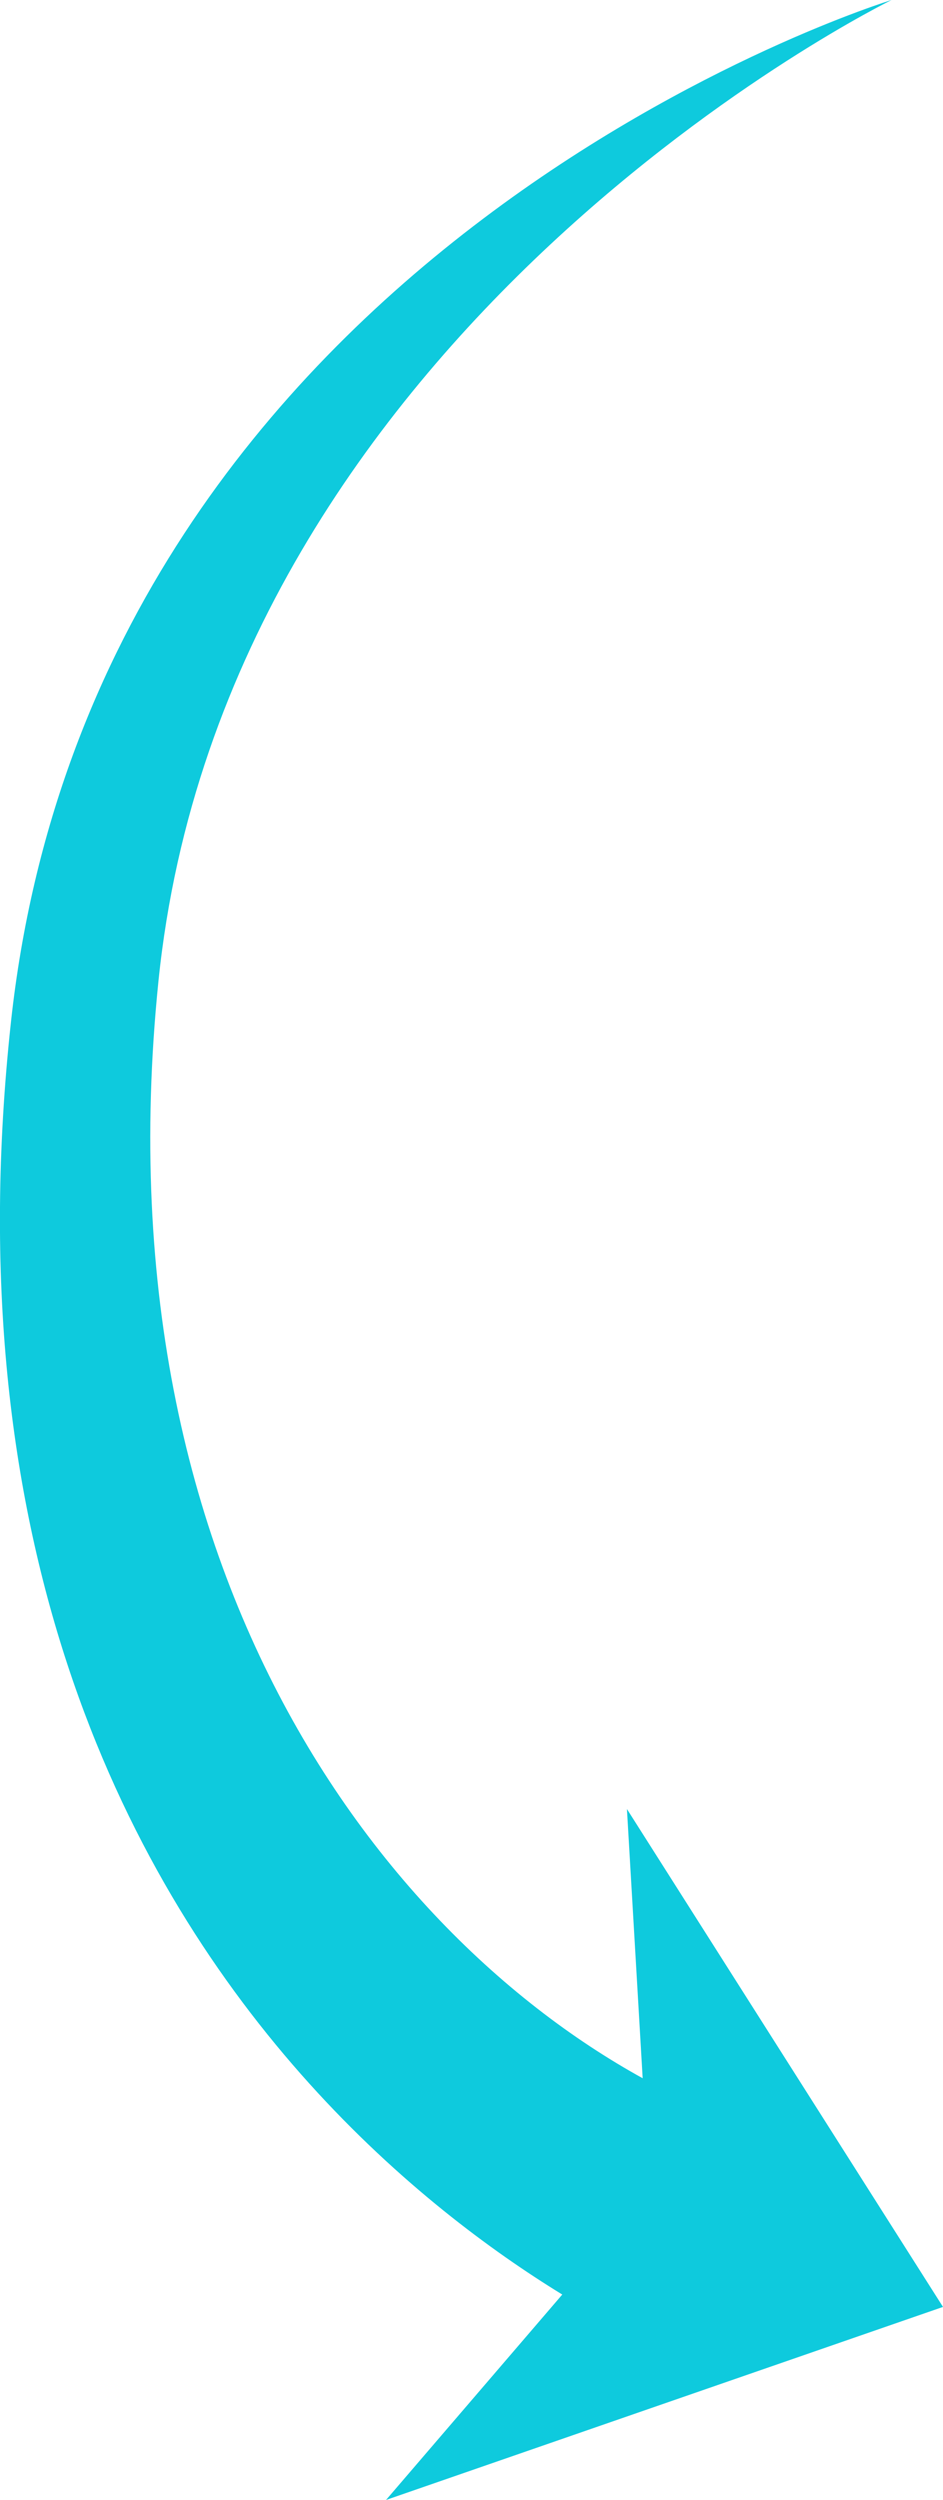
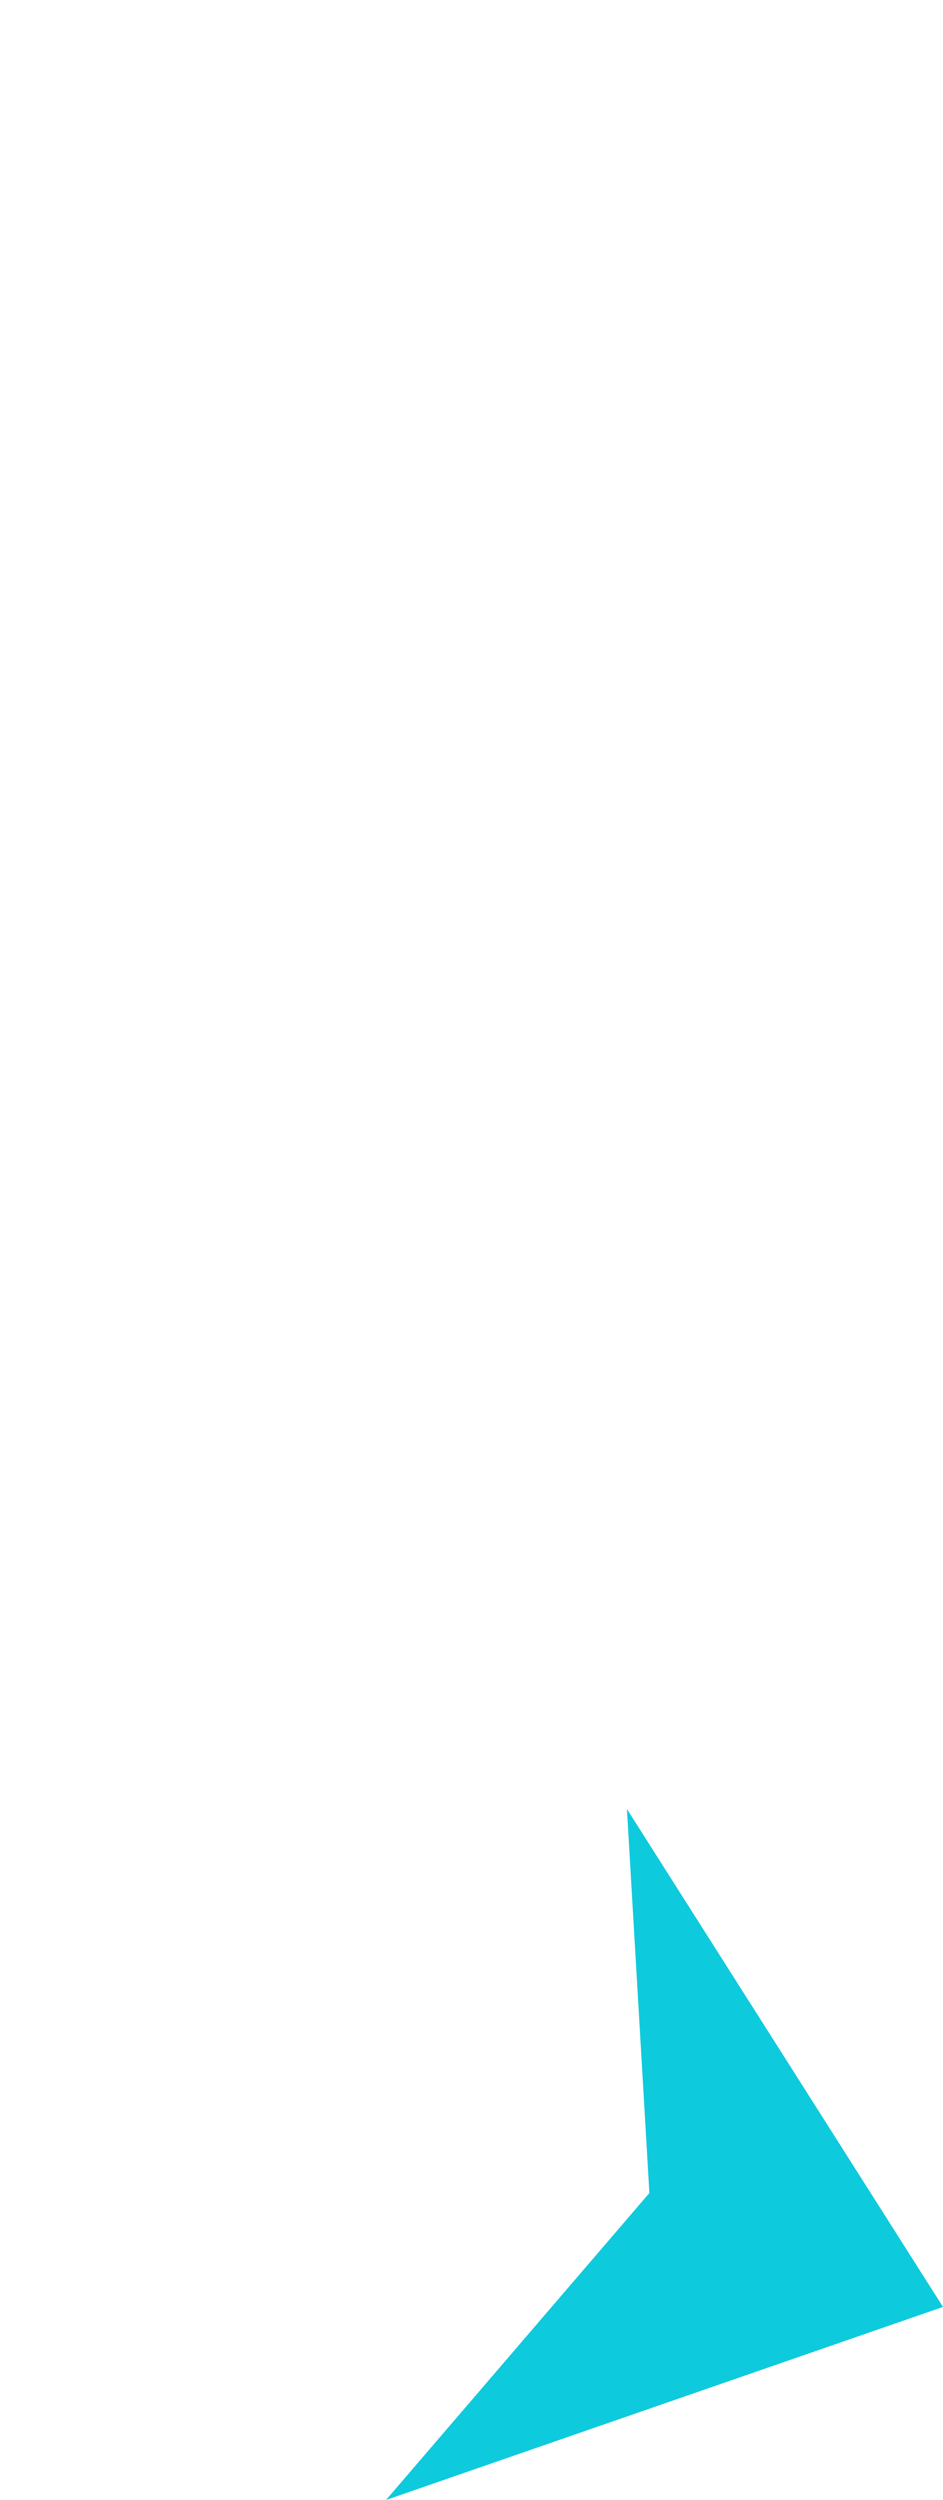
<svg xmlns="http://www.w3.org/2000/svg" id="Layer_2" viewBox="0 0 36.13 95.7">
  <defs>
    <style>.cls-1{fill:#0ecadd;stroke-width:0px;}</style>
  </defs>
  <g id="Layer_1-2">
-     <path class="cls-1" d="M34.16,0S8.63,12.46,6.07,37.57c-2.43,23.8,9.78,38.2,20.65,43.03l-.88,9.48S-3.86,78.57.42,39.12C3.66,9.3,34.16,0,34.16,0Z" />
    <polygon class="cls-1" points="36.13 88.31 24.02 69.25 24.88 83.95 14.79 95.7 36.13 88.31" />
  </g>
</svg>